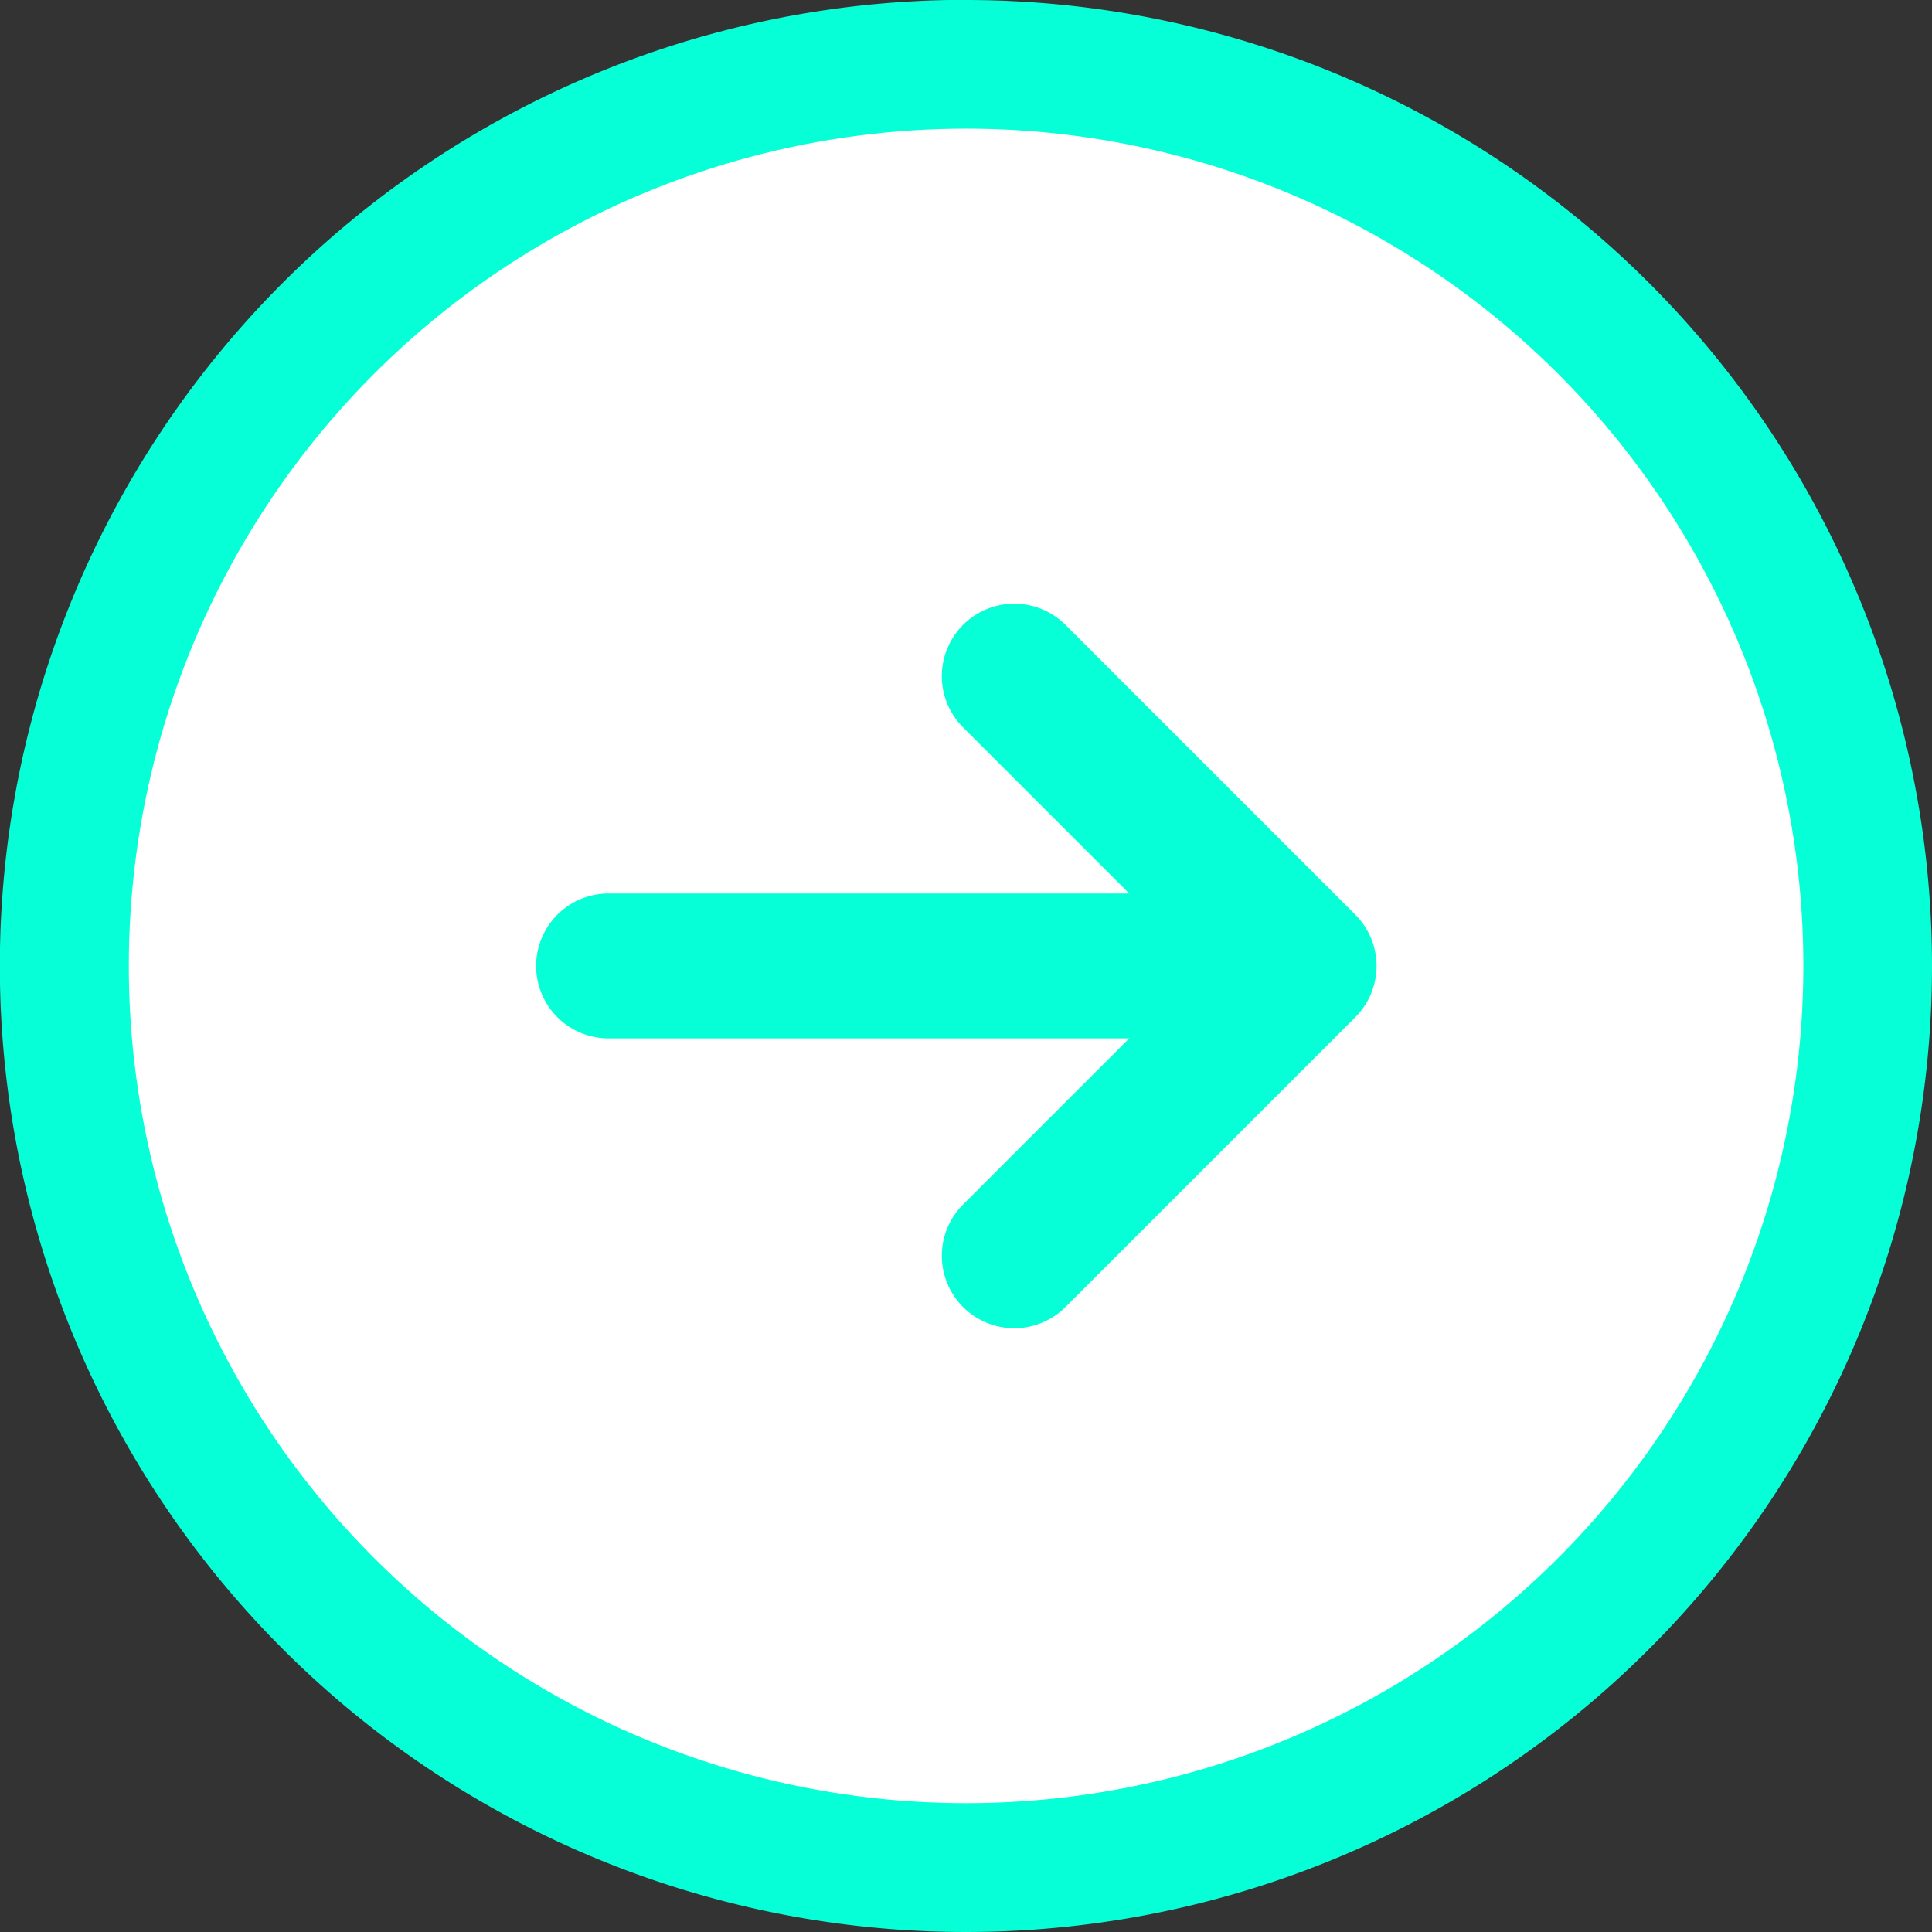
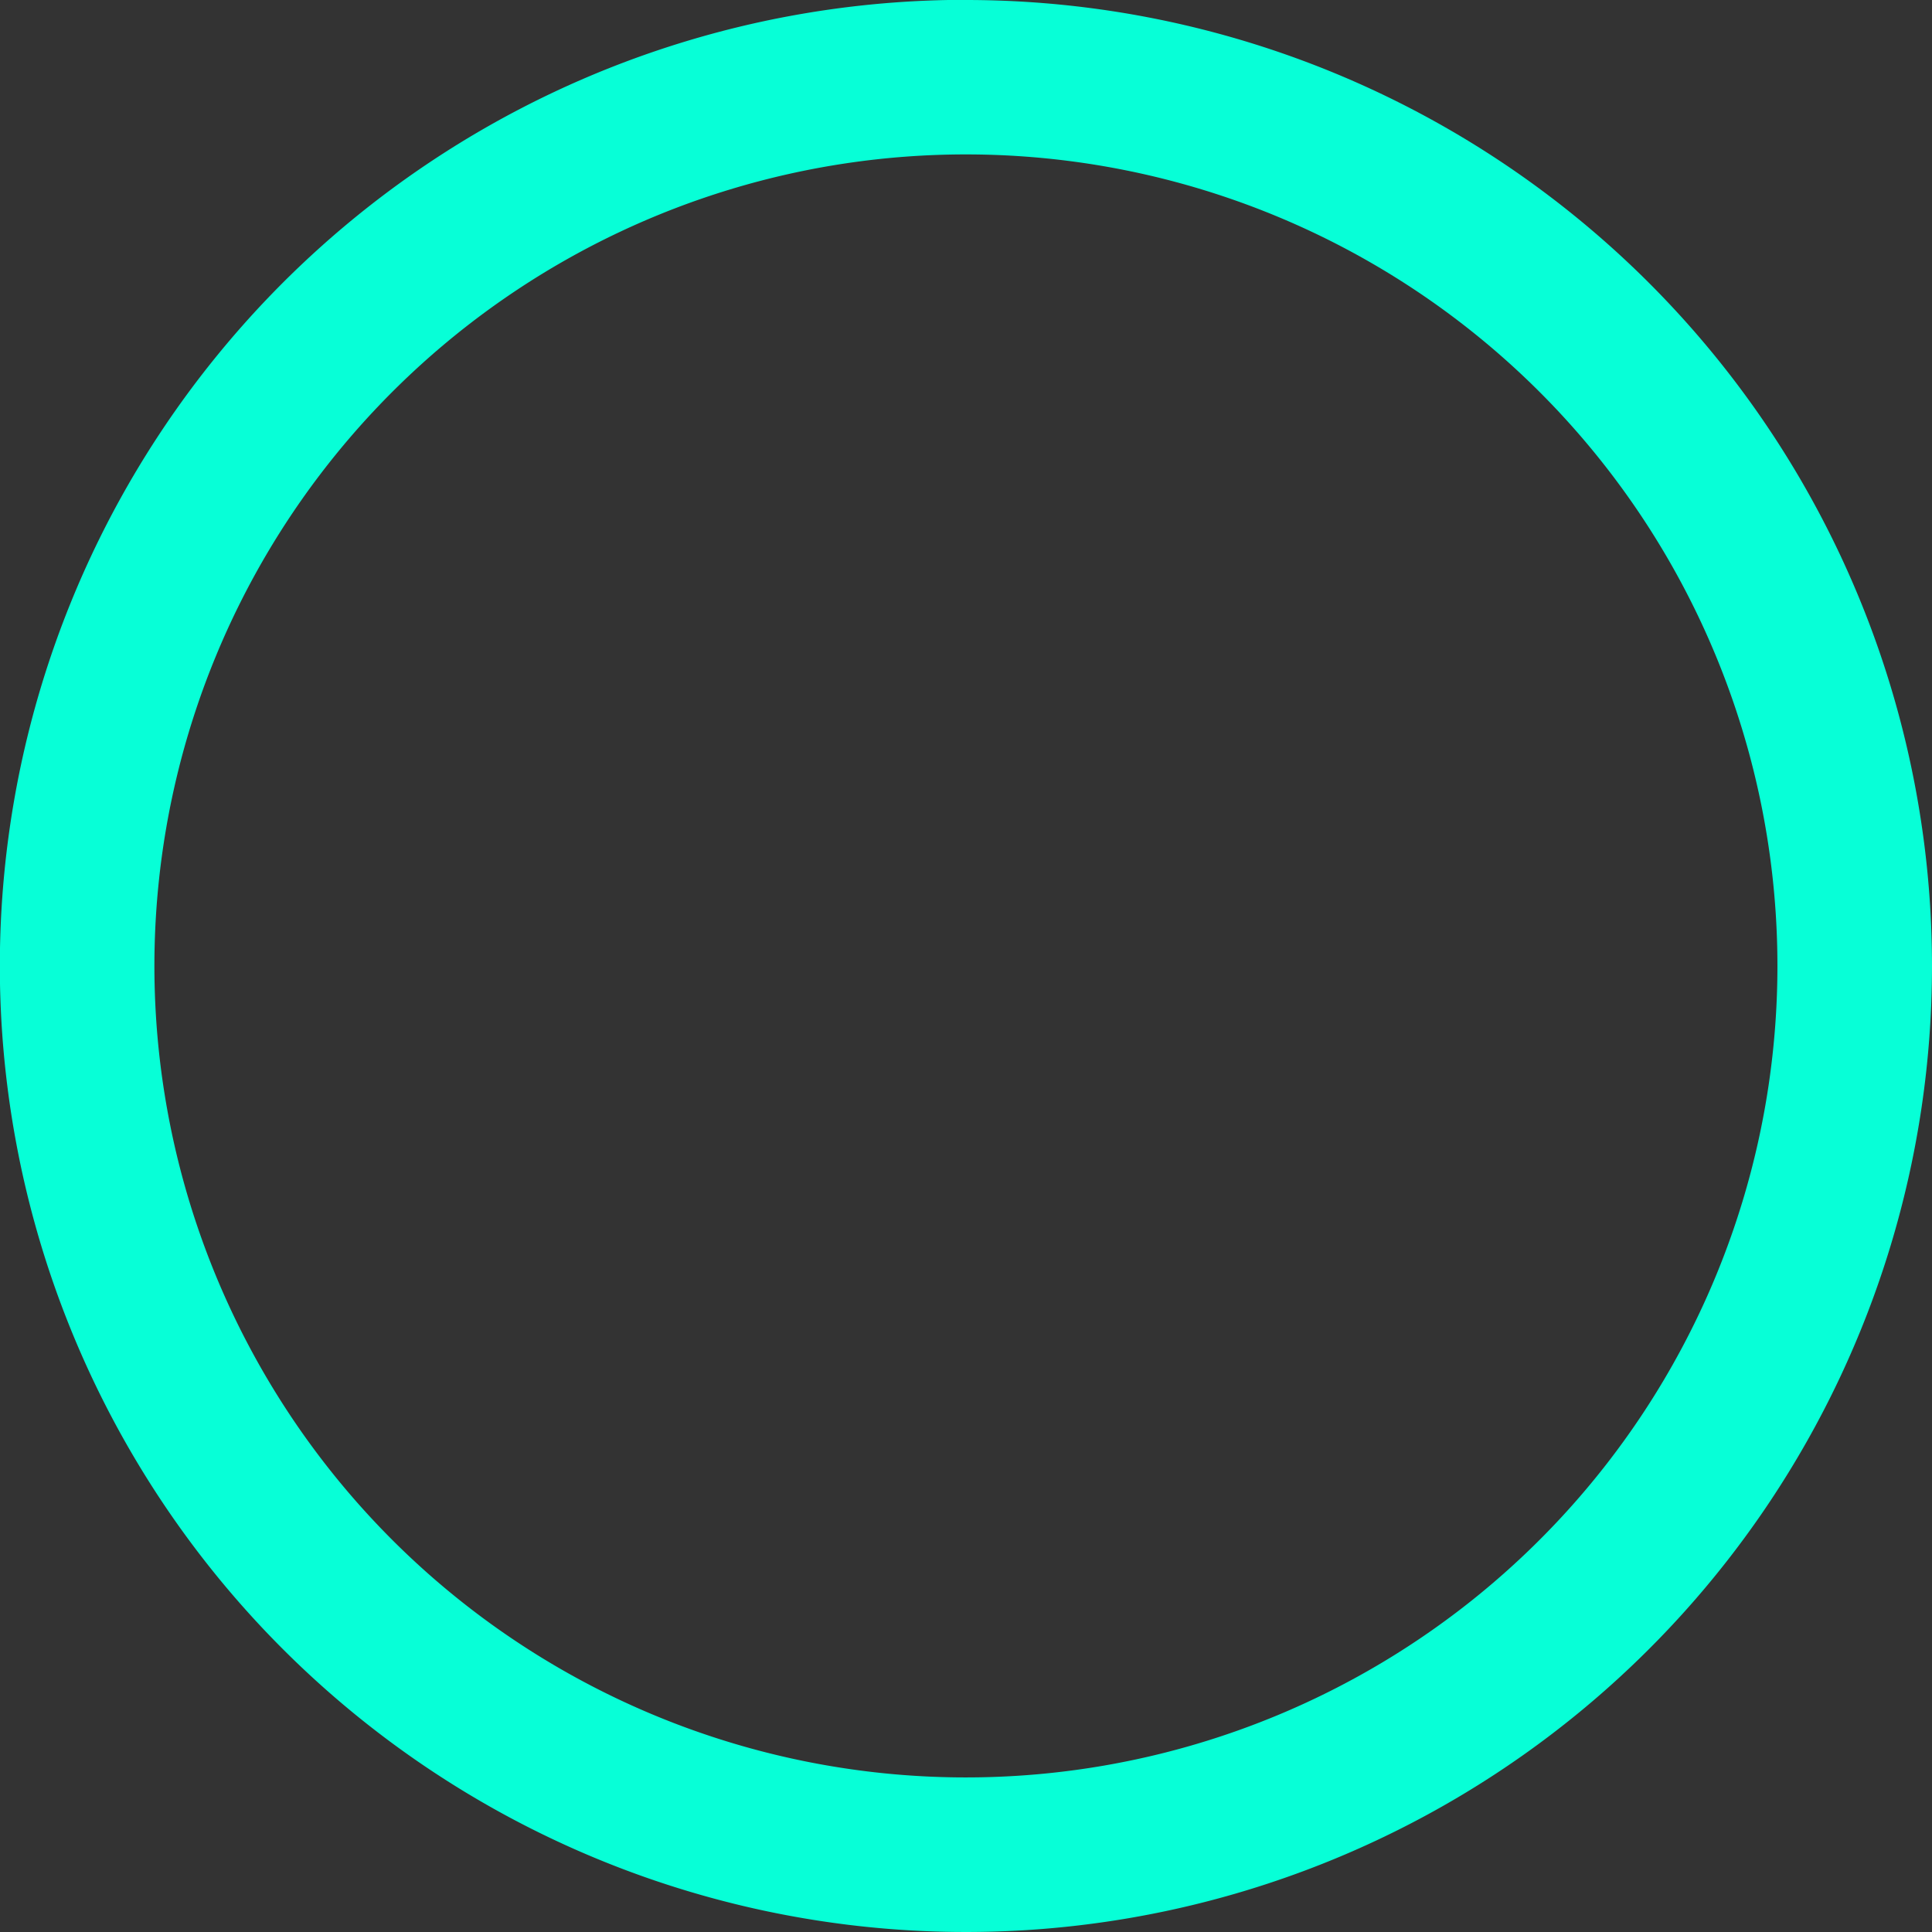
<svg xmlns="http://www.w3.org/2000/svg" width="59.995" height="59.995" viewBox="0 0 59.995 59.995">
  <rect x="0" y="0" width="59.995" height="59.995" fill="#333333" stroke="none" />
  <g id="Gruppe_794" data-name="Gruppe 794" transform="translate(-832 -5369.005)">
    <path id="Pfad_18" data-name="Pfad 18" d="M30,55.2A25.2,25.2,0,1,0,4.8,30,25.2,25.2,0,0,0,30,55.2Zm0,4.8A30,30,0,1,0,0,30,30,30,0,0,0,30,59.995Z" transform="translate(891.995 5429) rotate(180)" fill="#07ffd7" fill-rule="evenodd" />
-     <circle id="Ellipse_11" data-name="Ellipse 11" cx="26" cy="26" r="26" transform="translate(836 5373)" fill="#fff" />
-     <path id="Pfad_19" data-name="Pfad 19" d="M26.64,15.659a2.25,2.25,0,0,1,0,3.182L21.481,24H37.648a2.25,2.25,0,0,1,0,4.5H21.481l5.159,5.159a2.25,2.25,0,0,1-3.182,3.182l-9-9a2.25,2.25,0,0,1,0-3.182l9-9A2.25,2.25,0,0,1,26.64,15.659Z" transform="translate(888.546 5425.251) rotate(180)" fill="#07ffd7" fill-rule="evenodd" />
  </g>
</svg>